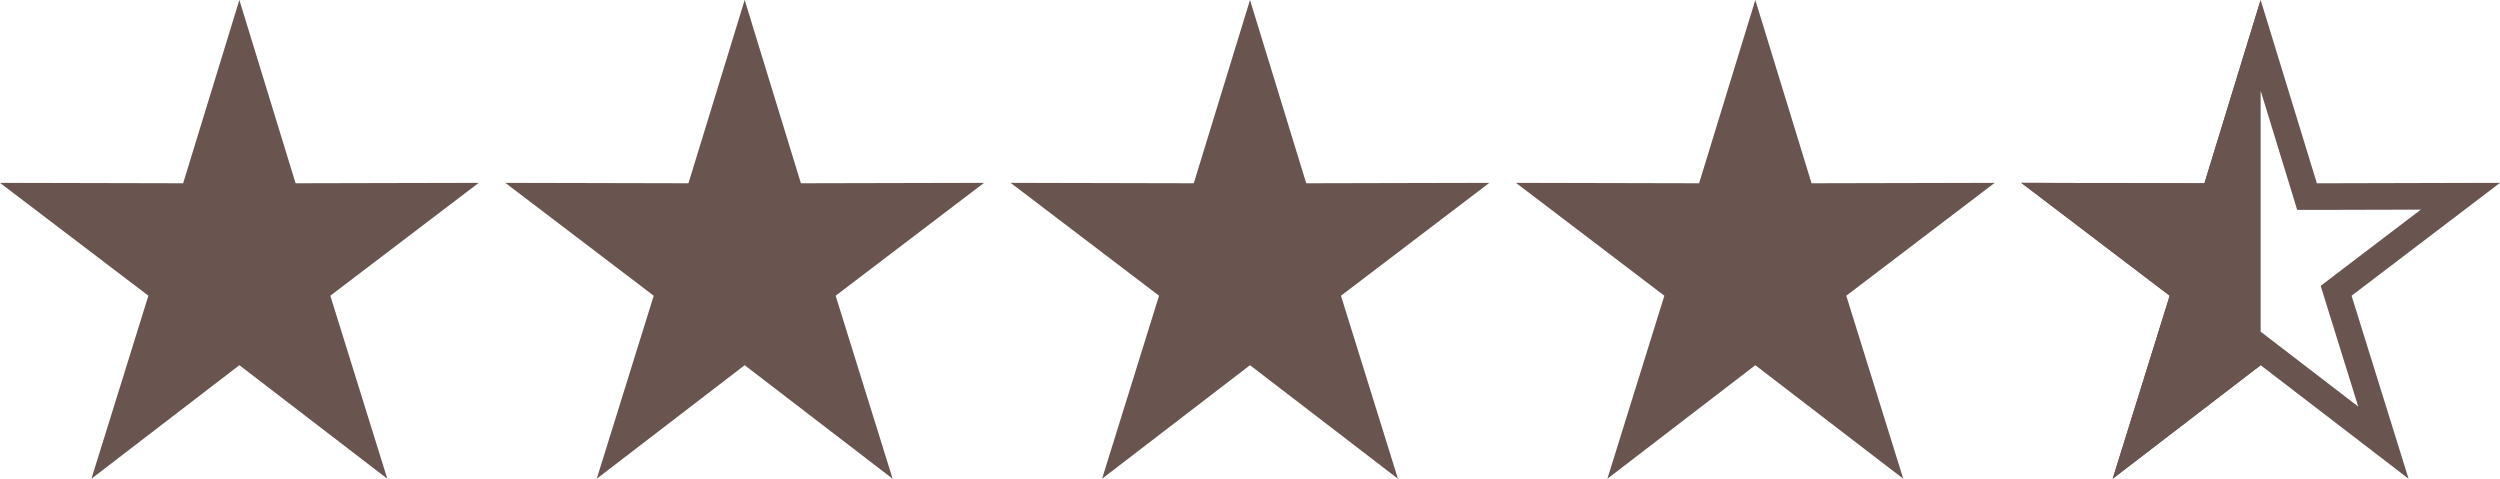
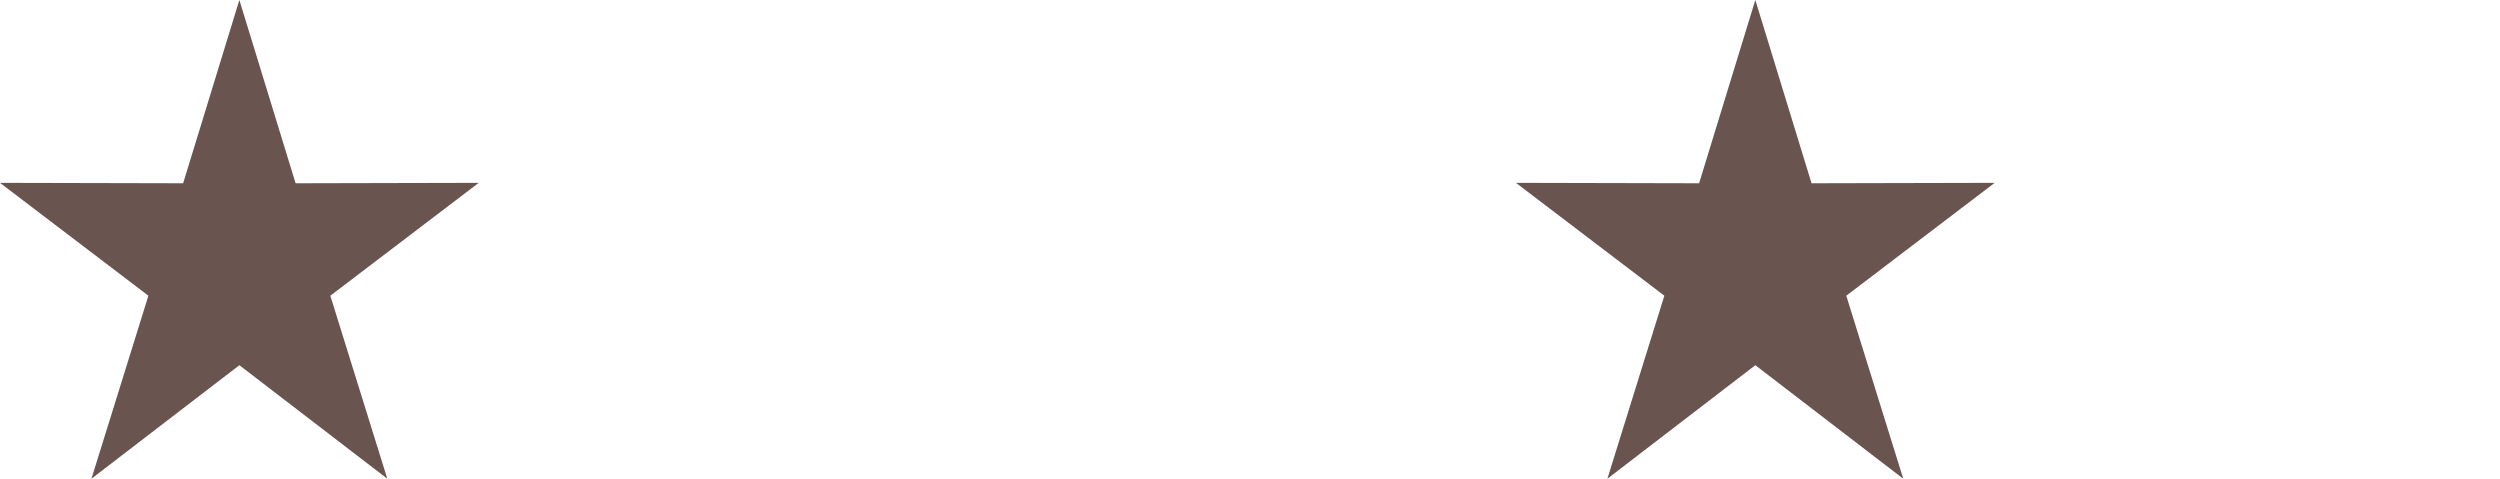
<svg xmlns="http://www.w3.org/2000/svg" width="94" height="18" viewBox="0 0 94 18" fill="none">
  <path d="M9 0L11.114 6.891L18 6.875L12.42 11.119L14.562 18L9 13.731L3.438 18L5.58 11.119L0 6.875L6.886 6.891L9 0Z" fill="#695450" />
-   <path d="M28 0L30.114 6.891L37 6.875L31.42 11.119L33.562 18L28 13.731L22.438 18L24.58 11.119L19 6.875L25.886 6.891L28 0Z" fill="#695450" />
-   <path d="M47 0L49.114 6.891L56 6.875L50.42 11.119L52.562 18L47 13.731L41.438 18L43.58 11.119L38 6.875L44.886 6.891L47 0Z" fill="#695450" />
  <path d="M66 0L68.114 6.891L75 6.875L69.42 11.119L71.562 18L66 13.731L60.438 18L62.58 11.119L57 6.875L63.886 6.891L66 0Z" fill="#695450" />
-   <path d="M86.636 7.038L86.744 7.392H87.115L92.512 7.378L88.117 10.721L87.839 10.933L87.942 11.268L89.616 16.644L85.305 13.335L85 13.101L84.695 13.335L80.383 16.644L82.058 11.268L82.161 10.933L81.883 10.721L77.487 7.378L82.885 7.392H83.256L83.364 7.038L85 1.703L86.636 7.038Z" stroke="#695450" />
-   <path d="M79.438 18L85 13.731V0L82.886 6.891L76 6.875L81.58 11.119L79.438 18Z" fill="#695450" />
</svg>